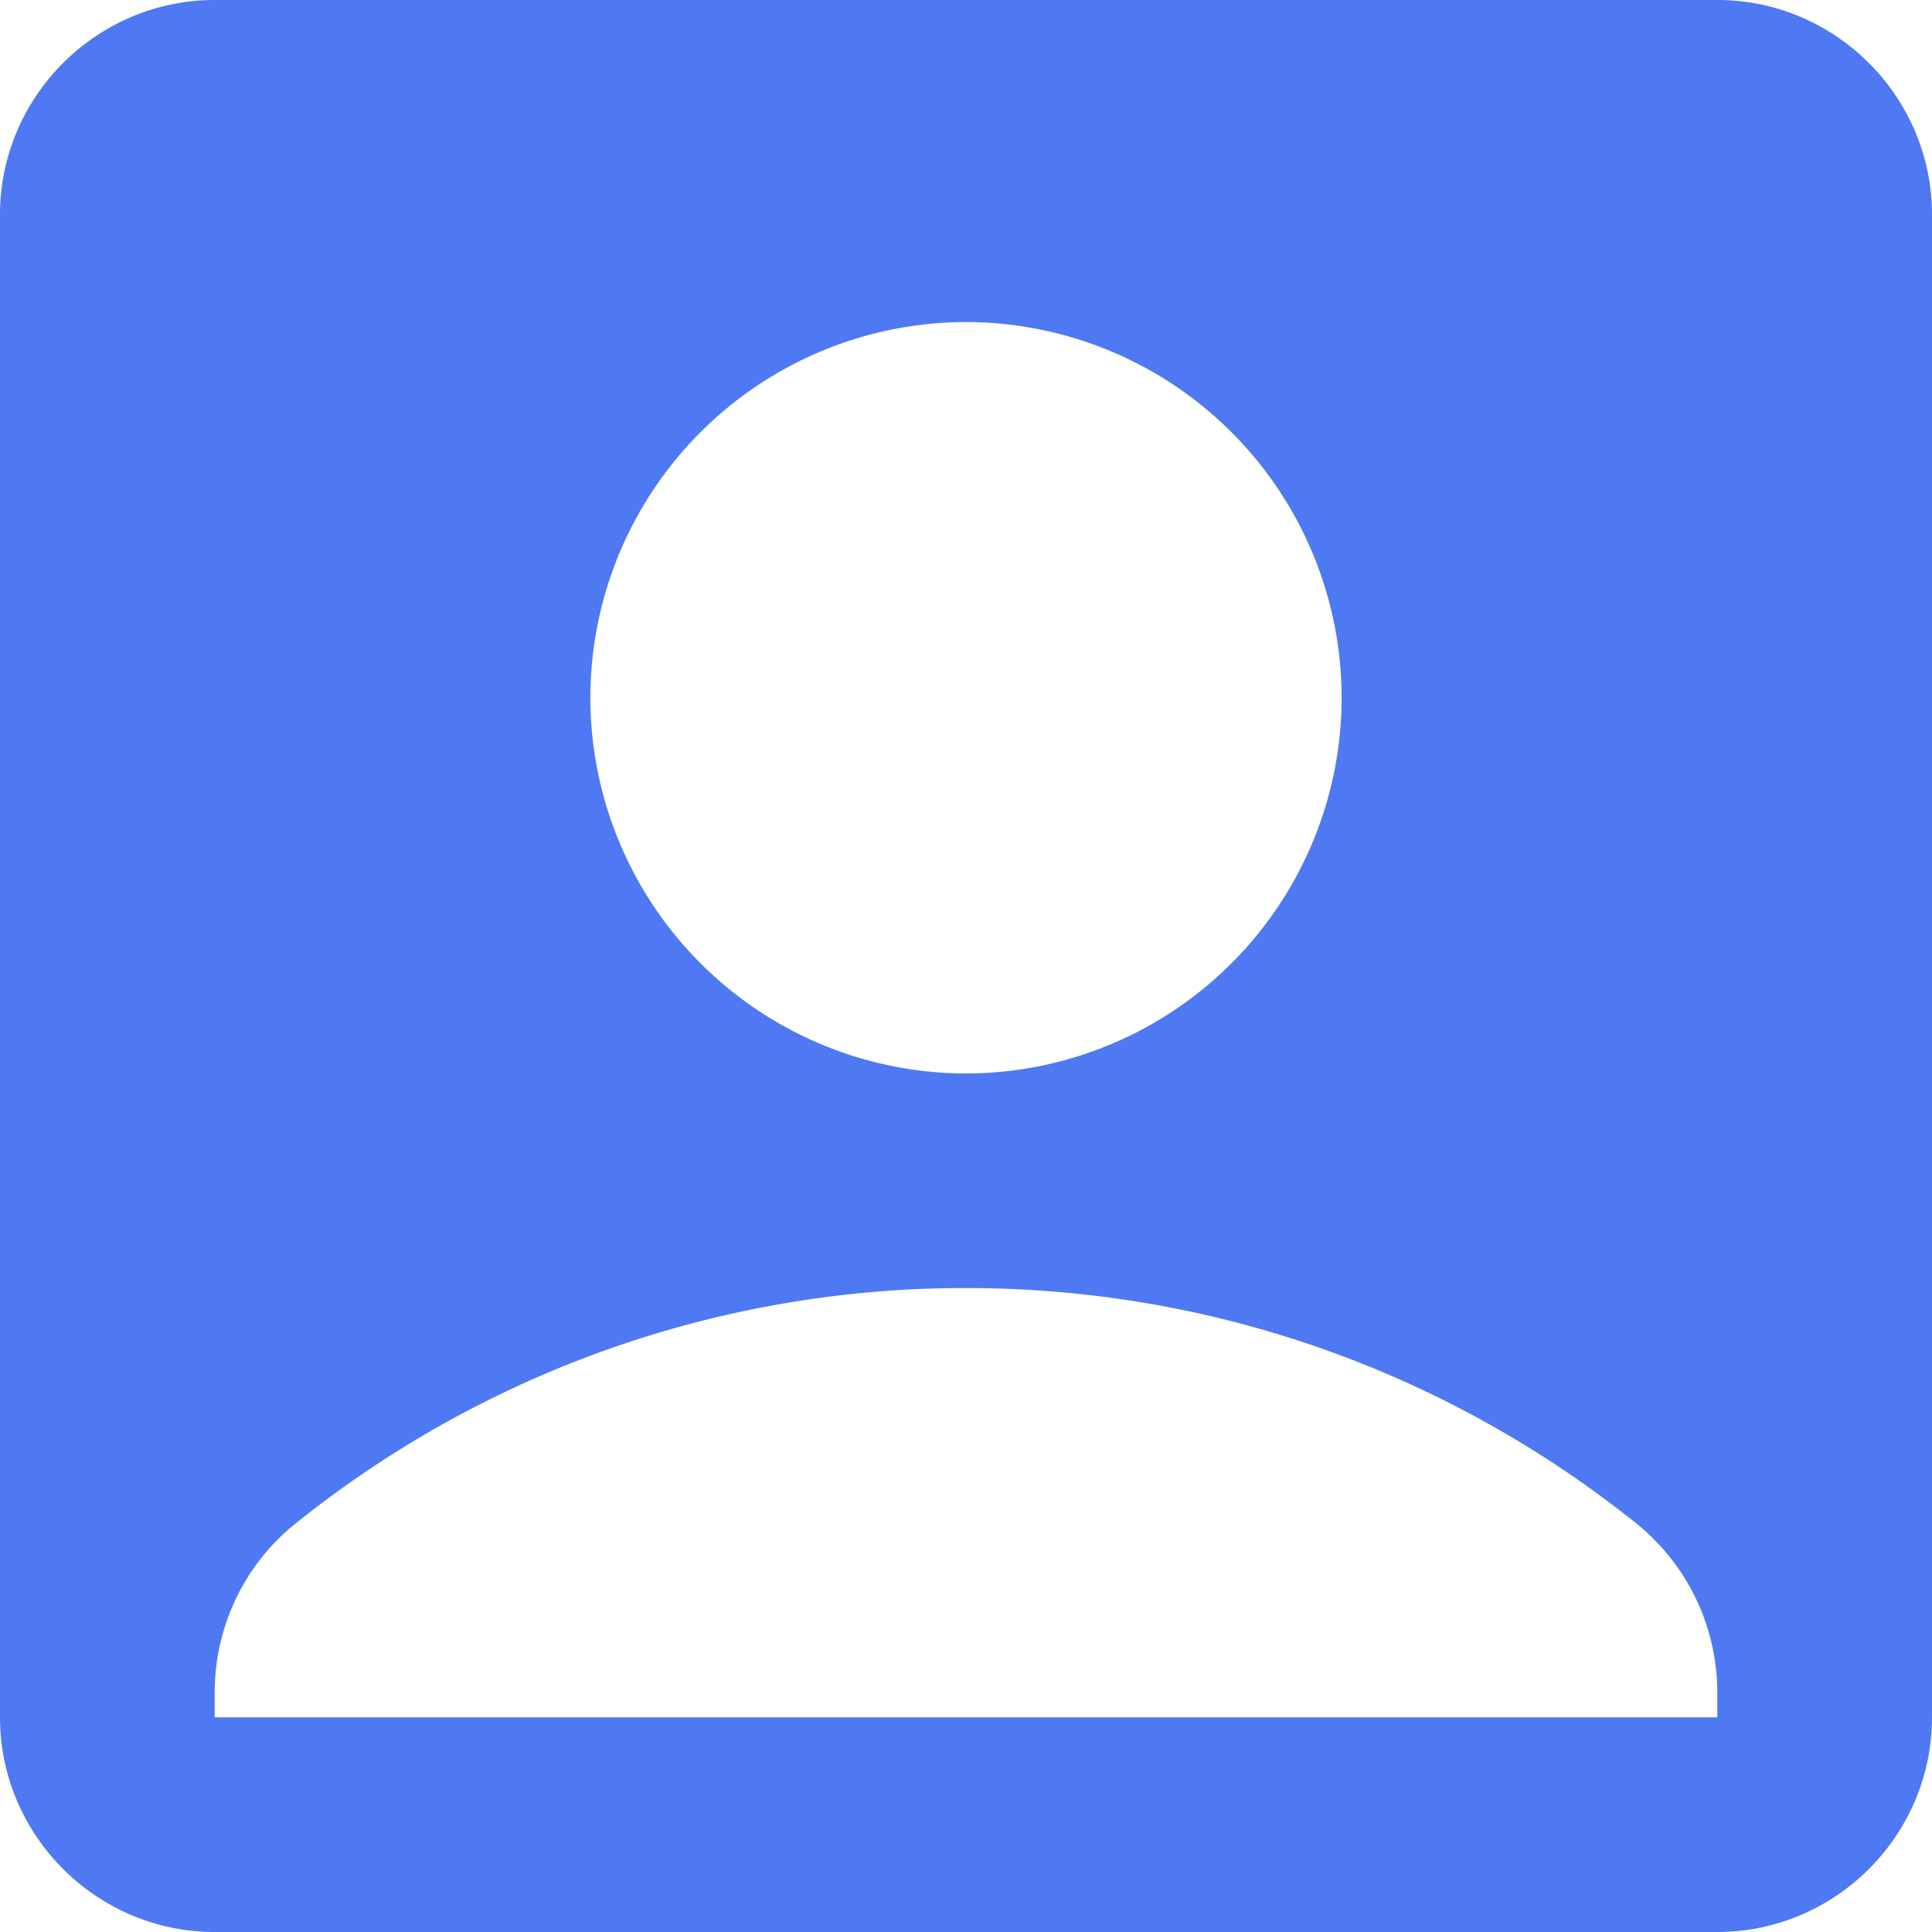
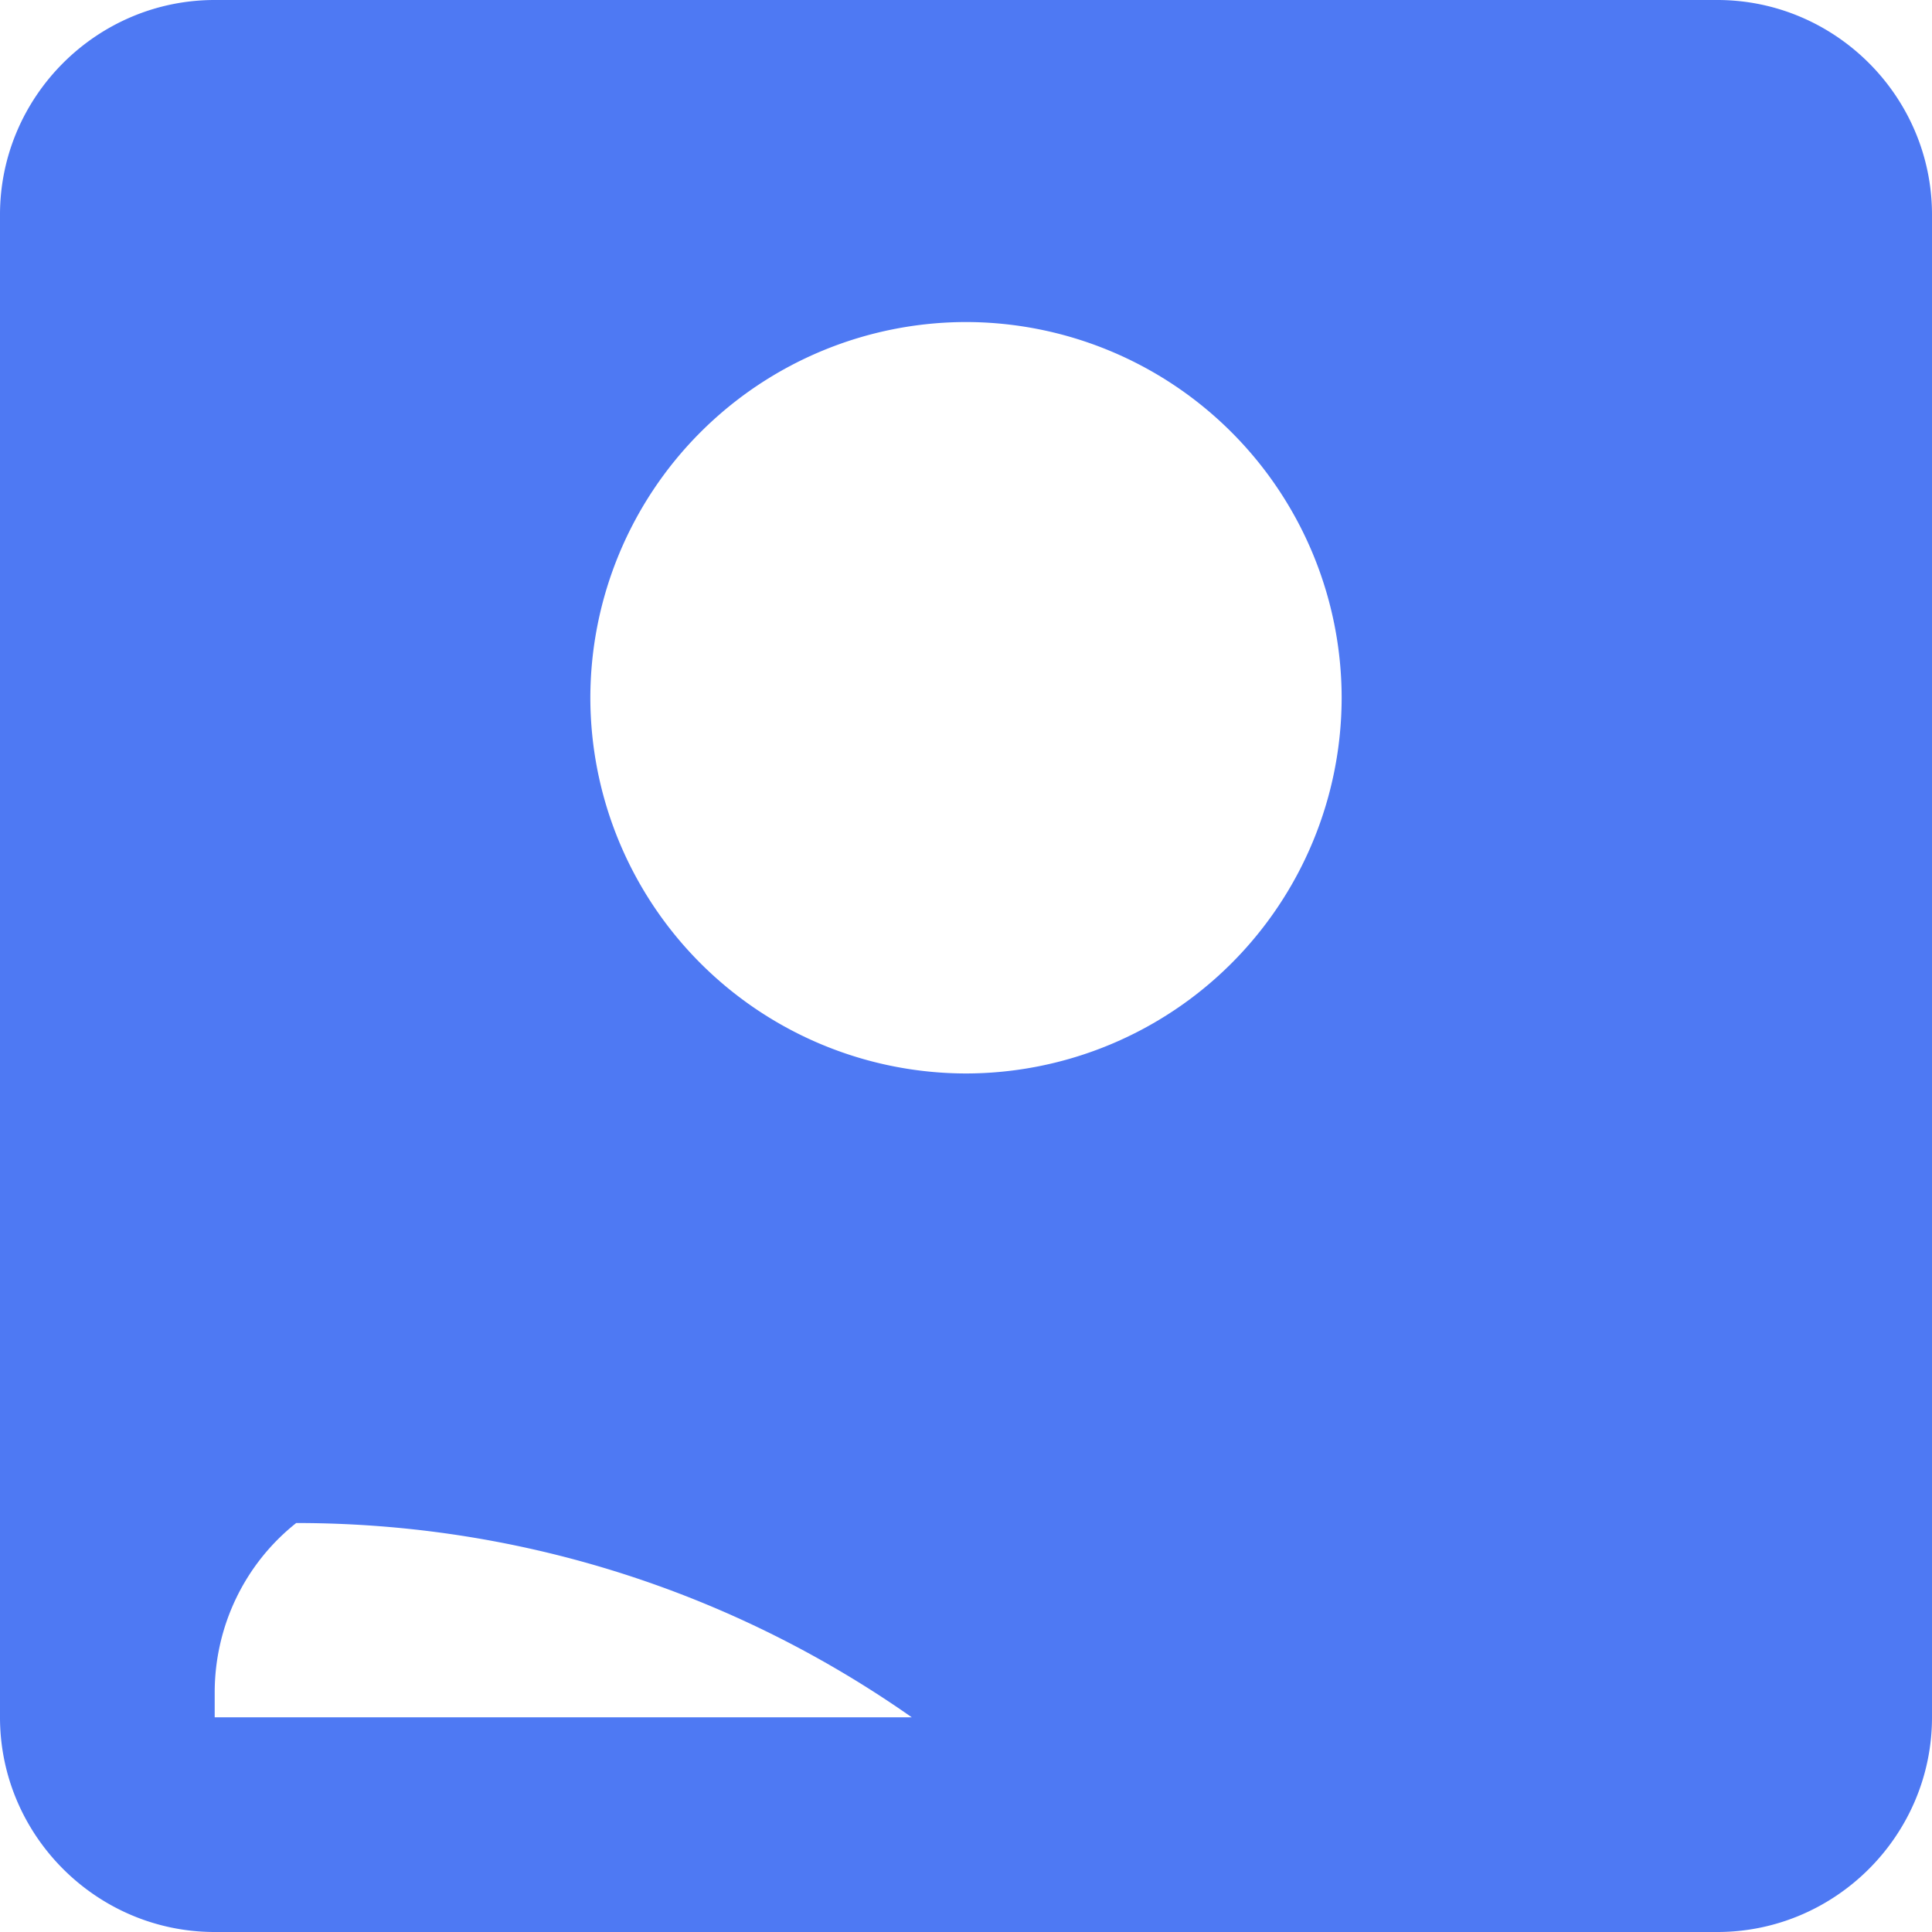
<svg xmlns="http://www.w3.org/2000/svg" width="16" height="16" viewBox="0 0 16 16">
-   <path fill="#4E79F3" d="M14.222 0H1.778C.8 0 0 .8 0 1.778v12.444C0 15.2.8 16 1.778 16h12.444C15.2 16 16 15.2 16 14.222V1.778C16 .8 15.2 0 14.222 0zM8 2.667a3.115 3.115 0 0 1 3.111 3.11A3.115 3.115 0 0 1 8 8.89a3.115 3.115 0 0 1-3.111-3.111A3.115 3.115 0 0 1 8 2.667zm6.222 11.555H1.778v-.204c0-.551.249-1.067.675-1.405A8.842 8.842 0 0 1 8 10.667c2.098 0 4.027.729 5.547 1.946a1.8 1.8 0 0 1 .675 1.405v.204z" />
+   <path fill="#4E79F3" d="M14.222 0H1.778C.8 0 0 .8 0 1.778v12.444C0 15.2.8 16 1.778 16h12.444C15.2 16 16 15.2 16 14.222V1.778C16 .8 15.2 0 14.222 0zM8 2.667a3.115 3.115 0 0 1 3.111 3.11A3.115 3.115 0 0 1 8 8.89a3.115 3.115 0 0 1-3.111-3.111A3.115 3.115 0 0 1 8 2.667zm6.222 11.555H1.778v-.204c0-.551.249-1.067.675-1.405c2.098 0 4.027.729 5.547 1.946a1.8 1.8 0 0 1 .675 1.405v.204z" />
</svg>